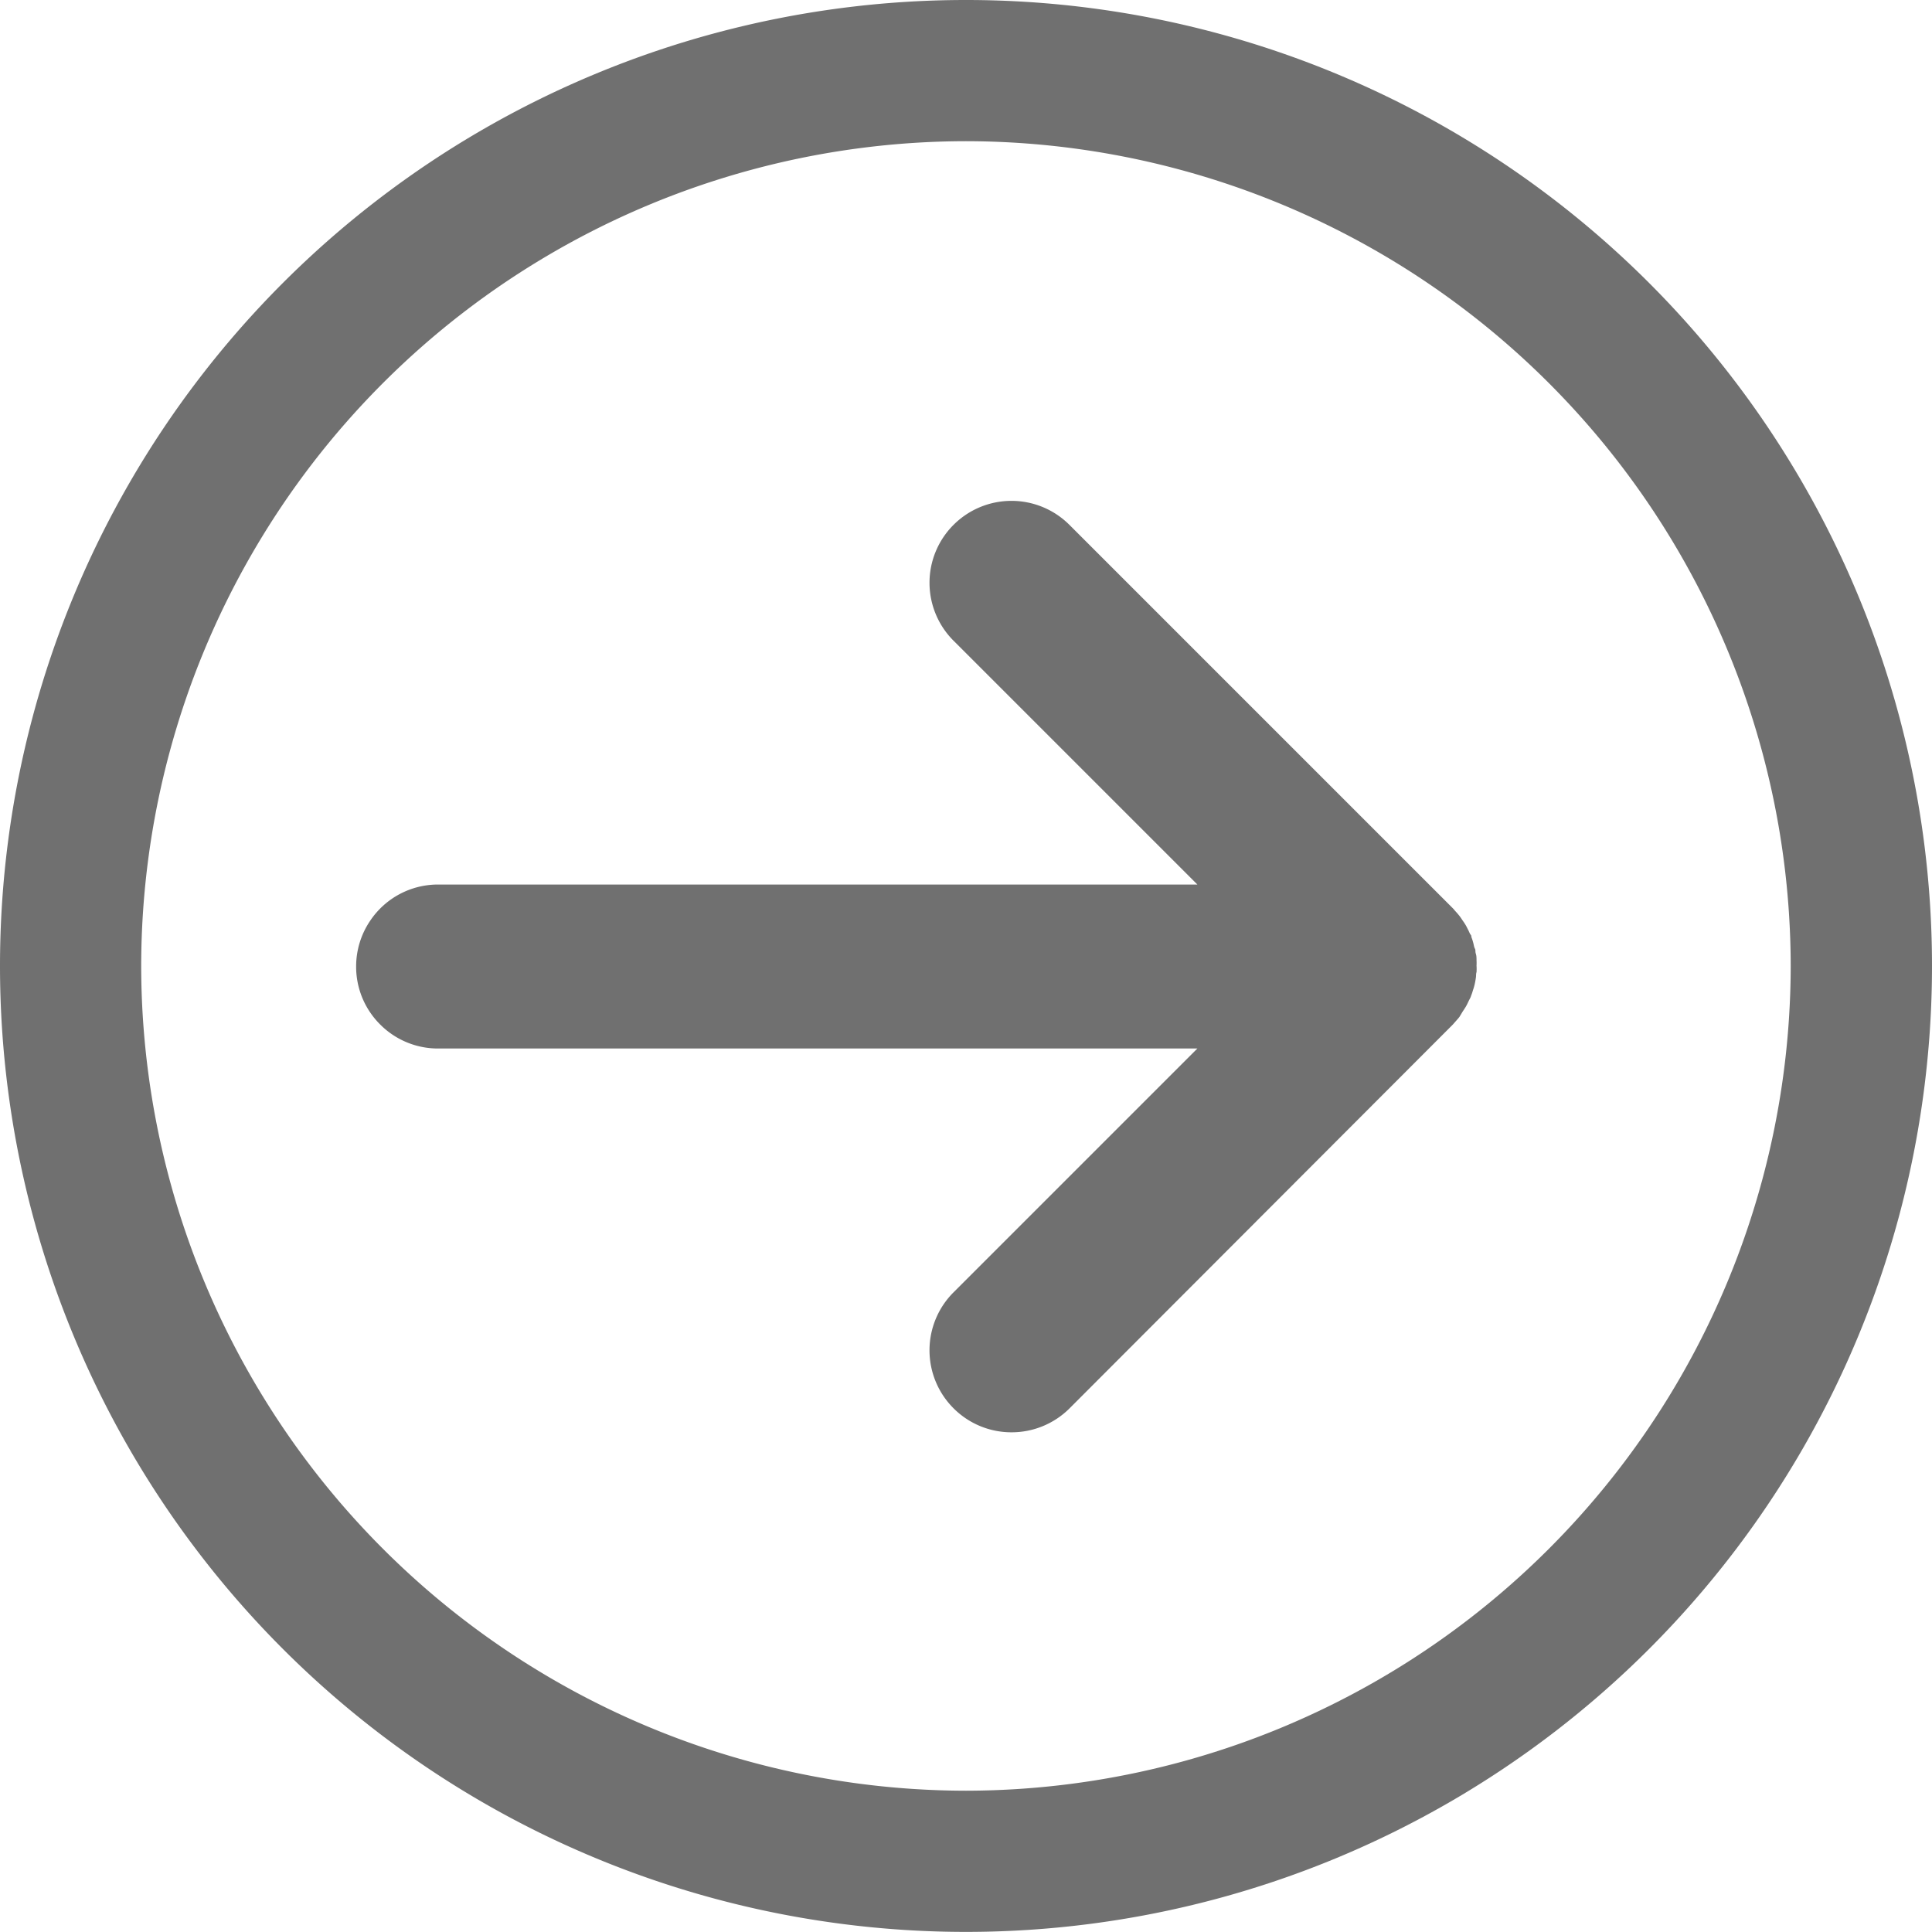
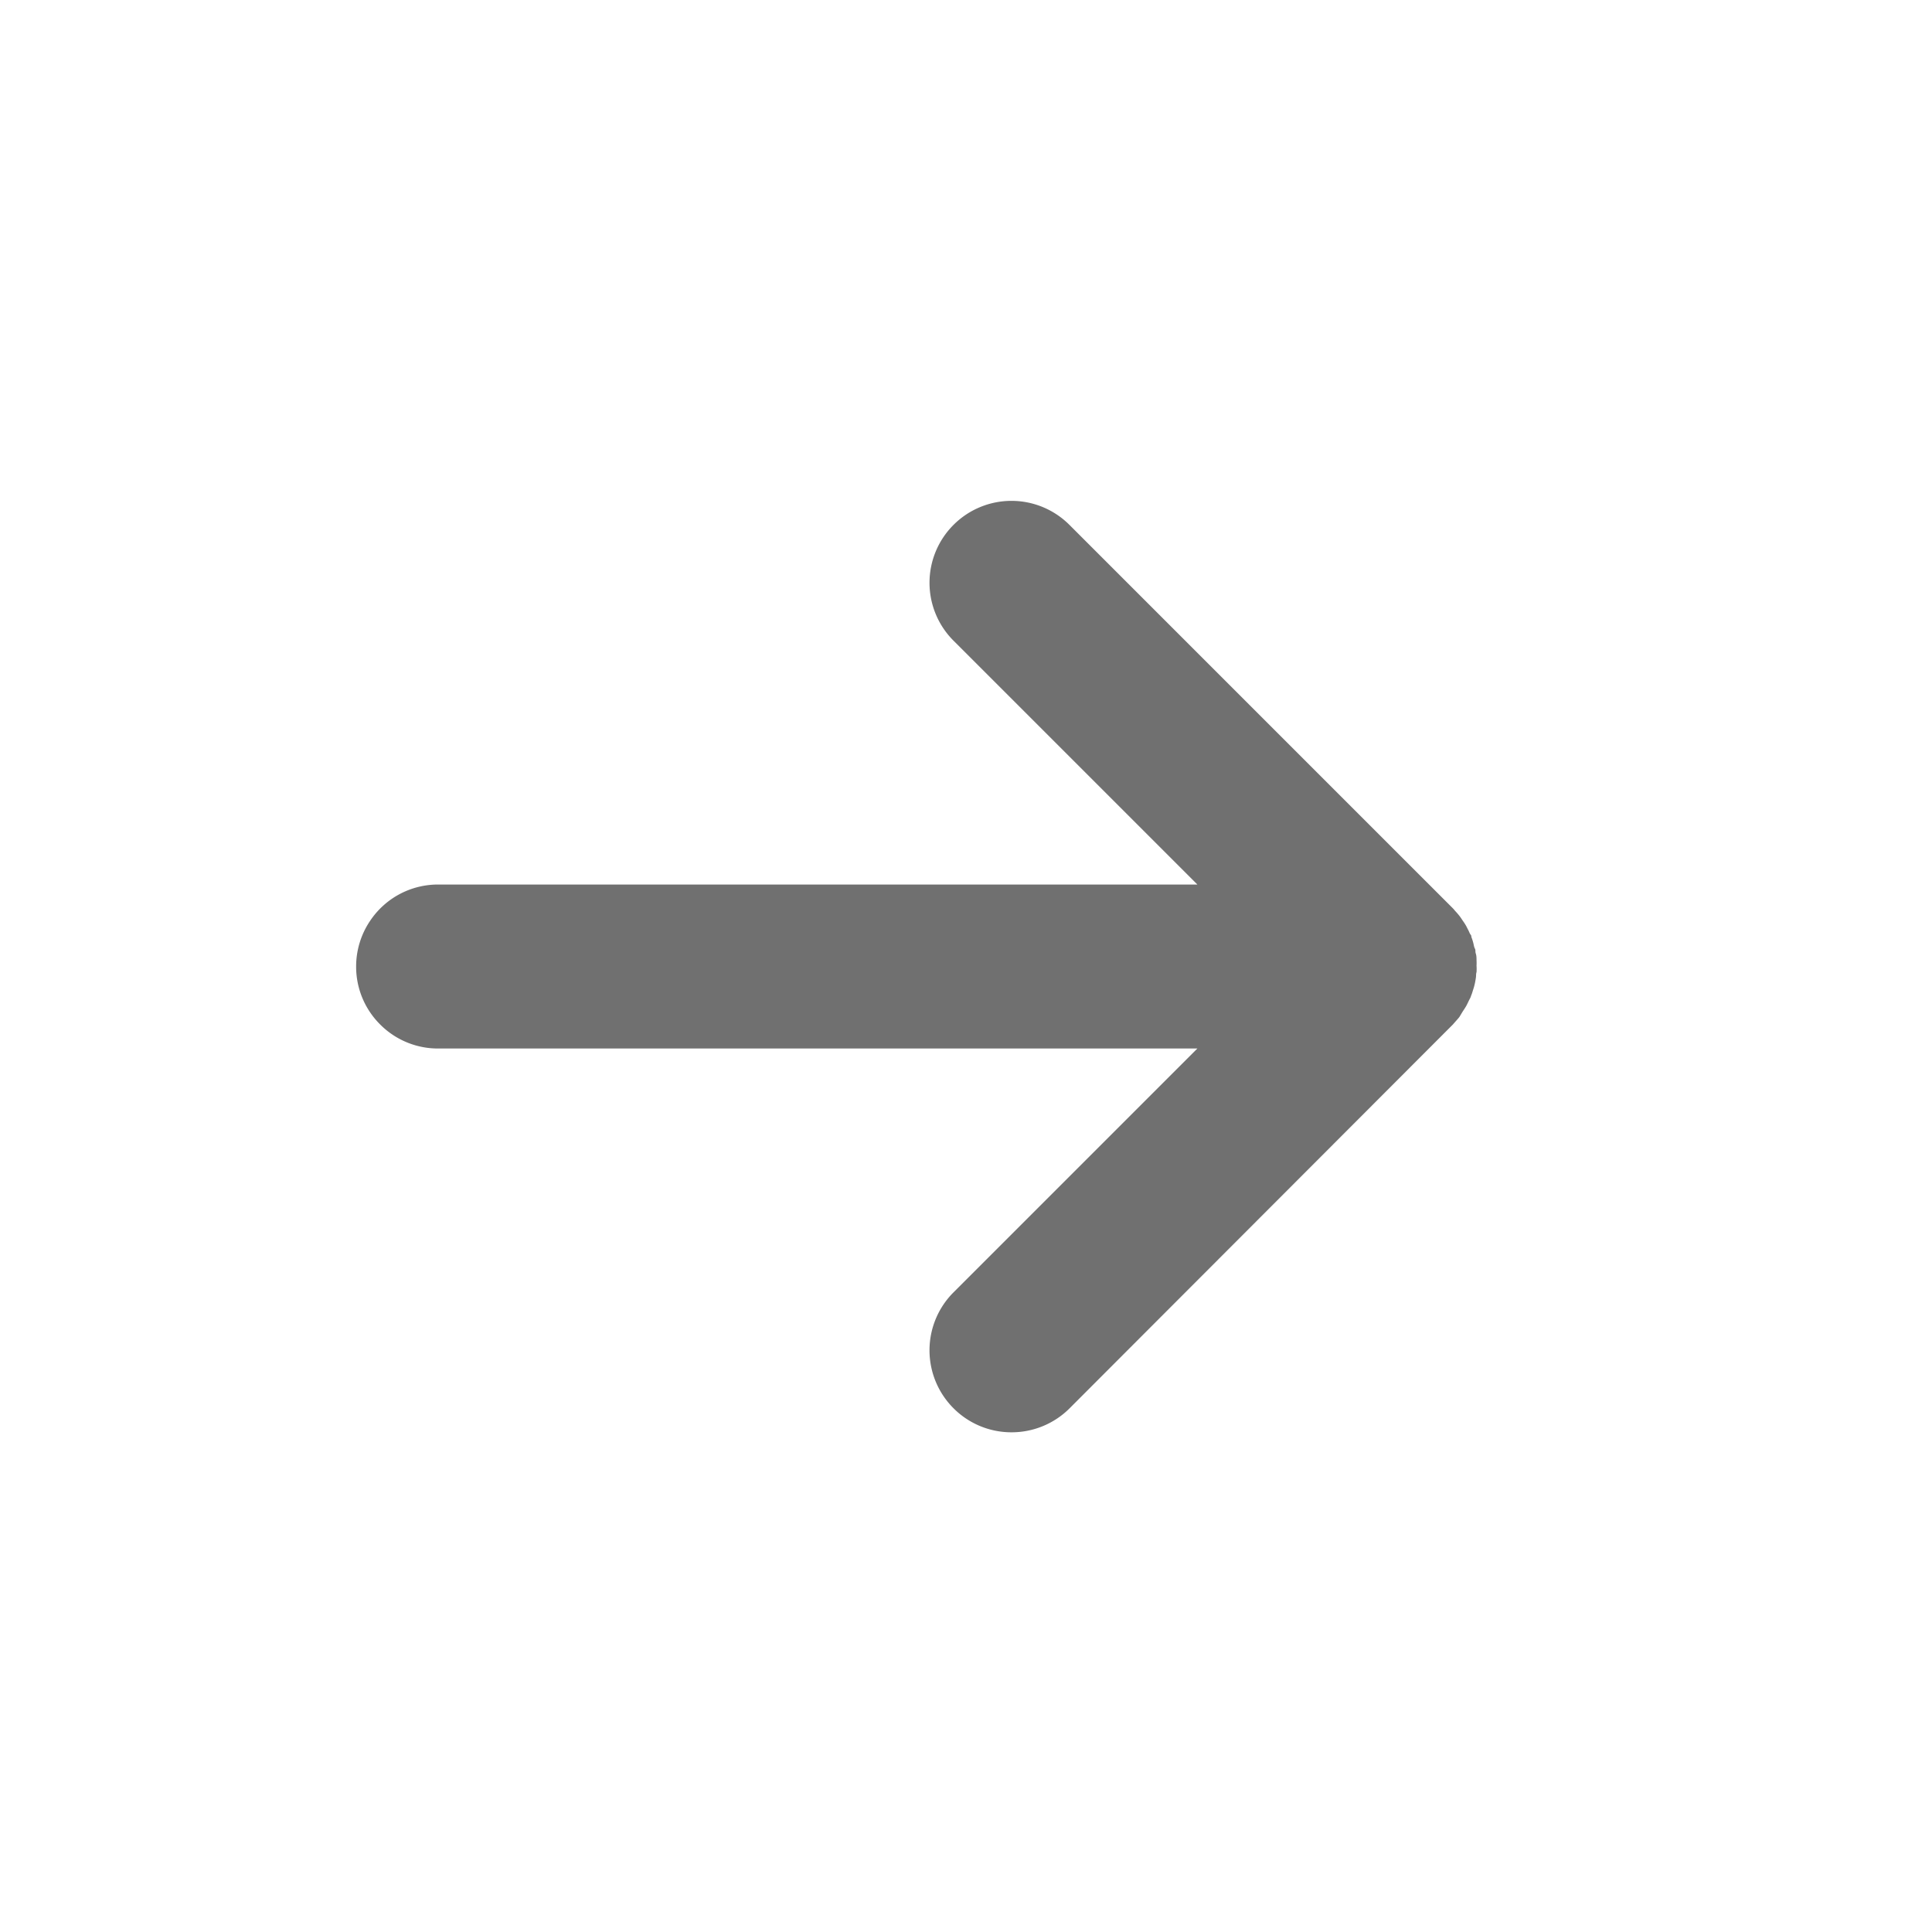
<svg xmlns="http://www.w3.org/2000/svg" id="组件_13_1" data-name="组件 13 – 1" width="18.651" height="18.65" viewBox="0 0 18.651 18.65">
  <path id="路径_64" data-name="路径 64" d="M380.358-534.951c.011-.016.022-.033.032-.05s.019-.038.028-.056.011-.02.015-.03a.131.131,0,0,0,.006-.017c.009-.02.014-.041.021-.062s.01-.034.014-.051.008-.041.011-.061,0-.035.006-.052a.458.458,0,0,0,0-.063.436.436,0,0,0,0-.051c0-.022,0-.044-.007-.065s0-.033-.009-.049-.011-.042-.018-.064a.438.438,0,0,0-.016-.048c0-.007,0-.014-.007-.022s-.013-.024-.019-.037l-.024-.047a.575.575,0,0,0-.035-.054c-.009-.014-.019-.029-.029-.042s-.029-.035-.045-.052a.231.231,0,0,0-.021-.024l-3.7-3.7a.791.791,0,0,0-1.119,0,.79.79,0,0,0,0,1.118l2.354,2.354h-7.329a.788.788,0,0,0-.656.349.786.786,0,0,0-.136.443.786.786,0,0,0,.232.559.786.786,0,0,0,.56.232h7.329l-2.354,2.354a.791.791,0,0,0,0,1.119.788.788,0,0,0,.56.232.791.791,0,0,0,.56-.231l3.7-3.705.022-.025c.014-.016.029-.032.042-.049Z" transform="translate(-366.237 544.715)" fill="#707070" />
-   <path id="路径_65" data-name="路径 65" d="M371.853-549.93a9.325,9.325,0,0,0-9.325,9.325,9.325,9.325,0,0,0,9.325,9.325,9.325,9.325,0,0,0,9.326-9.325A9.325,9.325,0,0,0,371.853-549.93Zm0,17.287a7.971,7.971,0,0,1-7.962-7.962,7.971,7.971,0,0,1,7.962-7.962,7.972,7.972,0,0,1,7.962,7.962A7.972,7.972,0,0,1,371.854-532.643Z" transform="translate(-362.528 549.93)" fill="#707070" />
</svg>